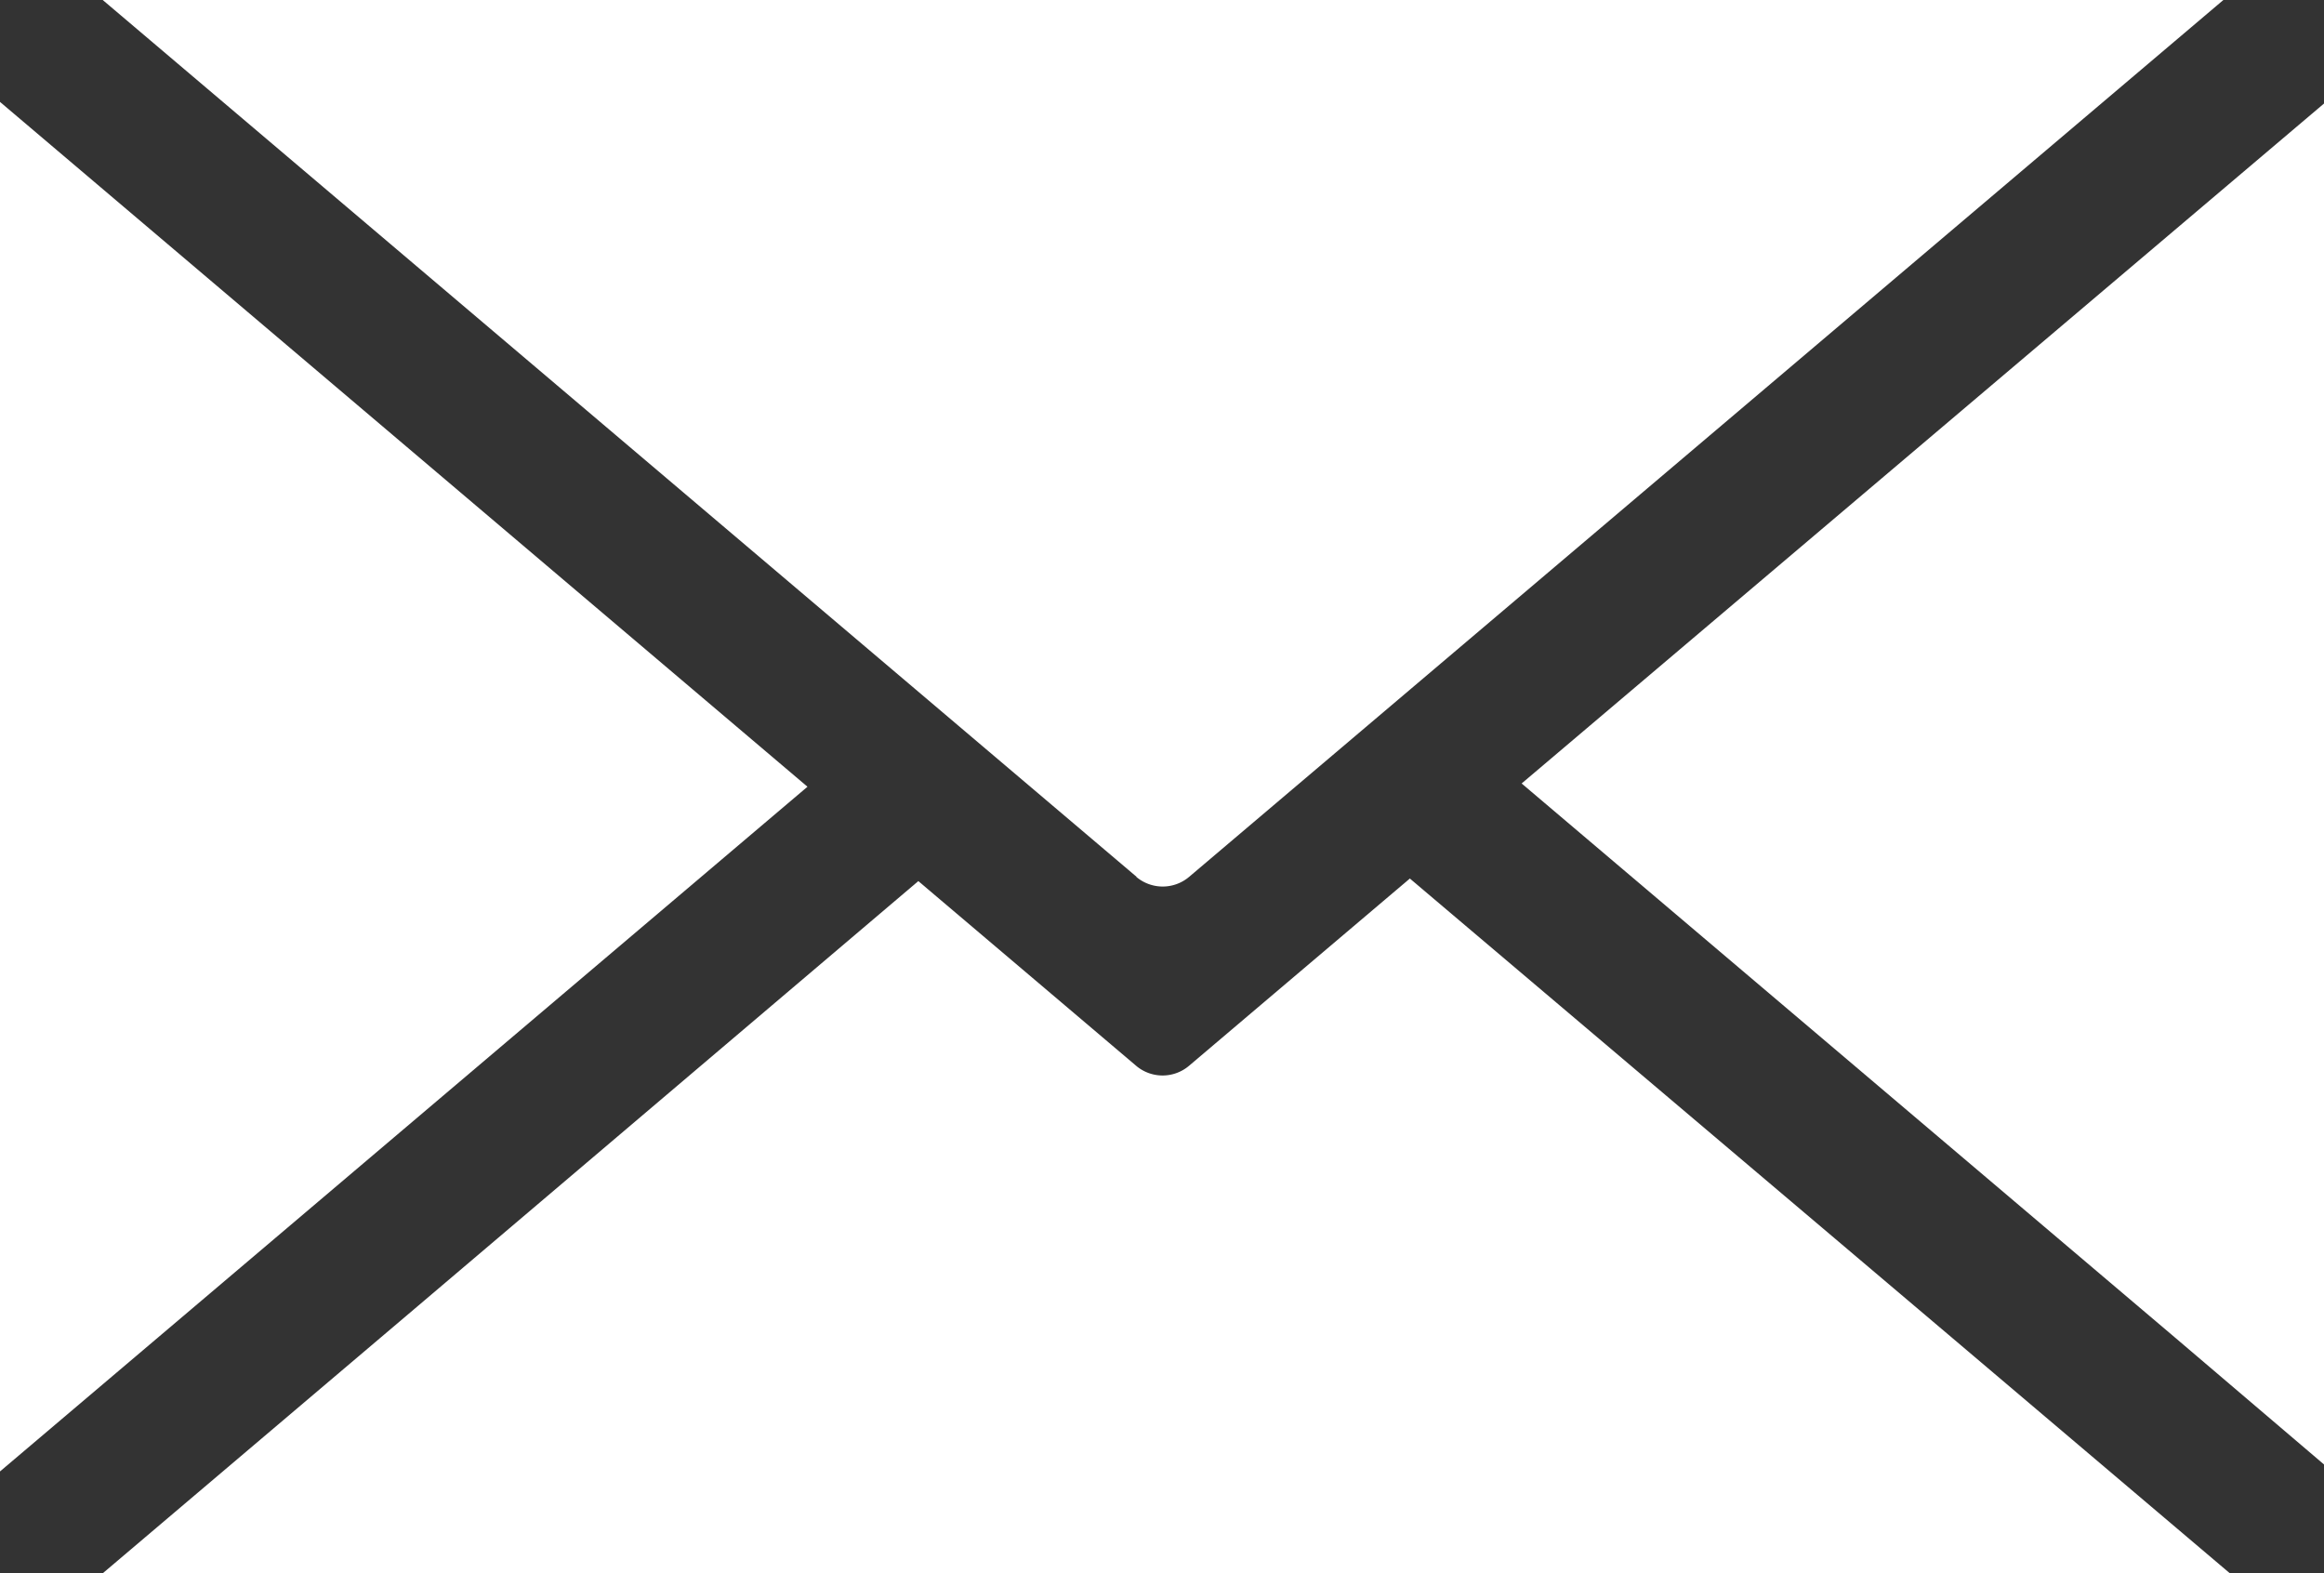
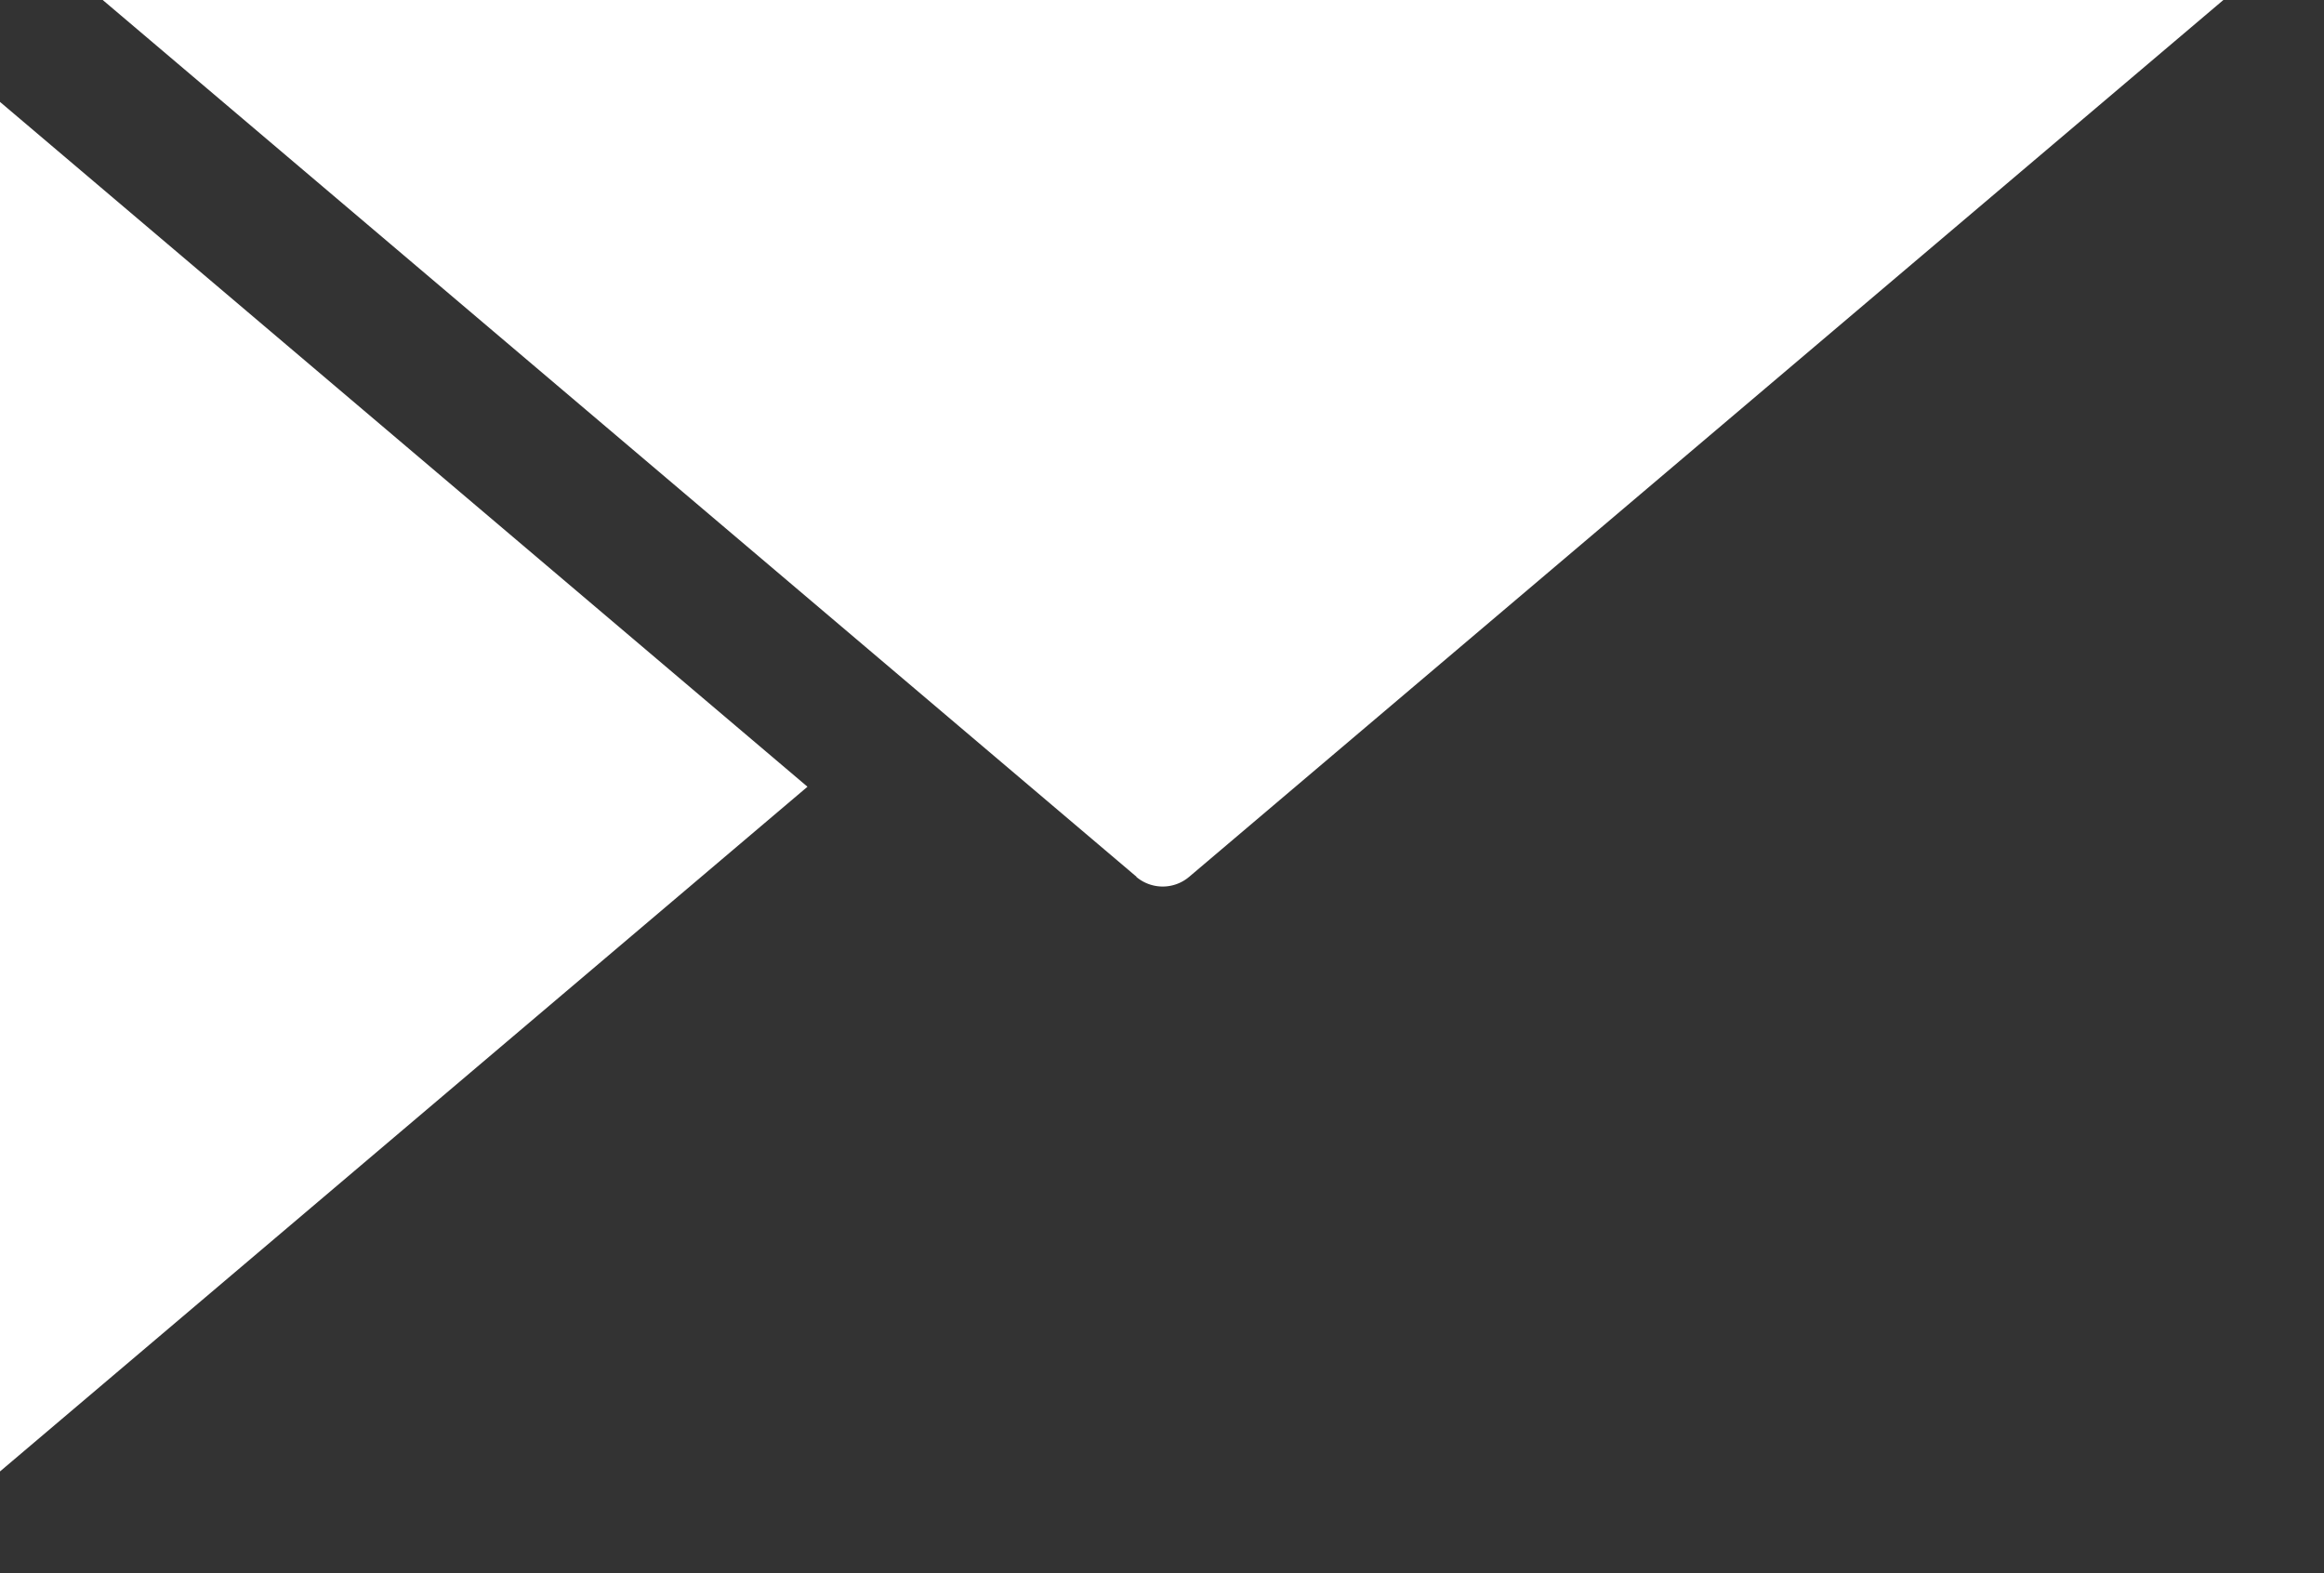
<svg xmlns="http://www.w3.org/2000/svg" width="20" height="13.536" viewBox="0 0 20 13.536">
  <rect x="0" y="0" width="20" height="13.536" fill="#333333" stroke="none" />
  <defs>
    <clipPath id="clip-path">
      <rect id="Rectangle_92107" data-name="Rectangle 92107" width="20" height="13.536" fill="#fff" />
    </clipPath>
  </defs>
  <g id="Group_214510" data-name="Group 214510" clip-path="url(#clip-path)">
    <path id="Path_343655" data-name="Path 343655" d="M25.828,7.545,16.931,0h18.25l-8.9,7.545a.352.352,0,0,1-.456,0" transform="translate(-16.047)" fill="#fff" />
    <path id="Path_343656" data-name="Path 343656" d="M1.642,27.184,0,28.576V16.791l6.949,5.893Z" transform="translate(0 -15.914)" fill="#fff" />
-     <path id="Path_343657" data-name="Path 343657" d="M32.9,148.786l2.384,2.021h-18.3l2.672-2.266L24,144.853l1.143.969.731.62a.352.352,0,0,0,.456,0l.731-.62,1.169-.991Z" transform="translate(-16.097 -137.271)" fill="#fff" />
-     <path id="Path_343658" data-name="Path 343658" d="M257.766,17.081V28.792L256.484,27.7l-5.623-4.768Z" transform="translate(-237.766 -16.19)" fill="#fff" />
  </g>
</svg>